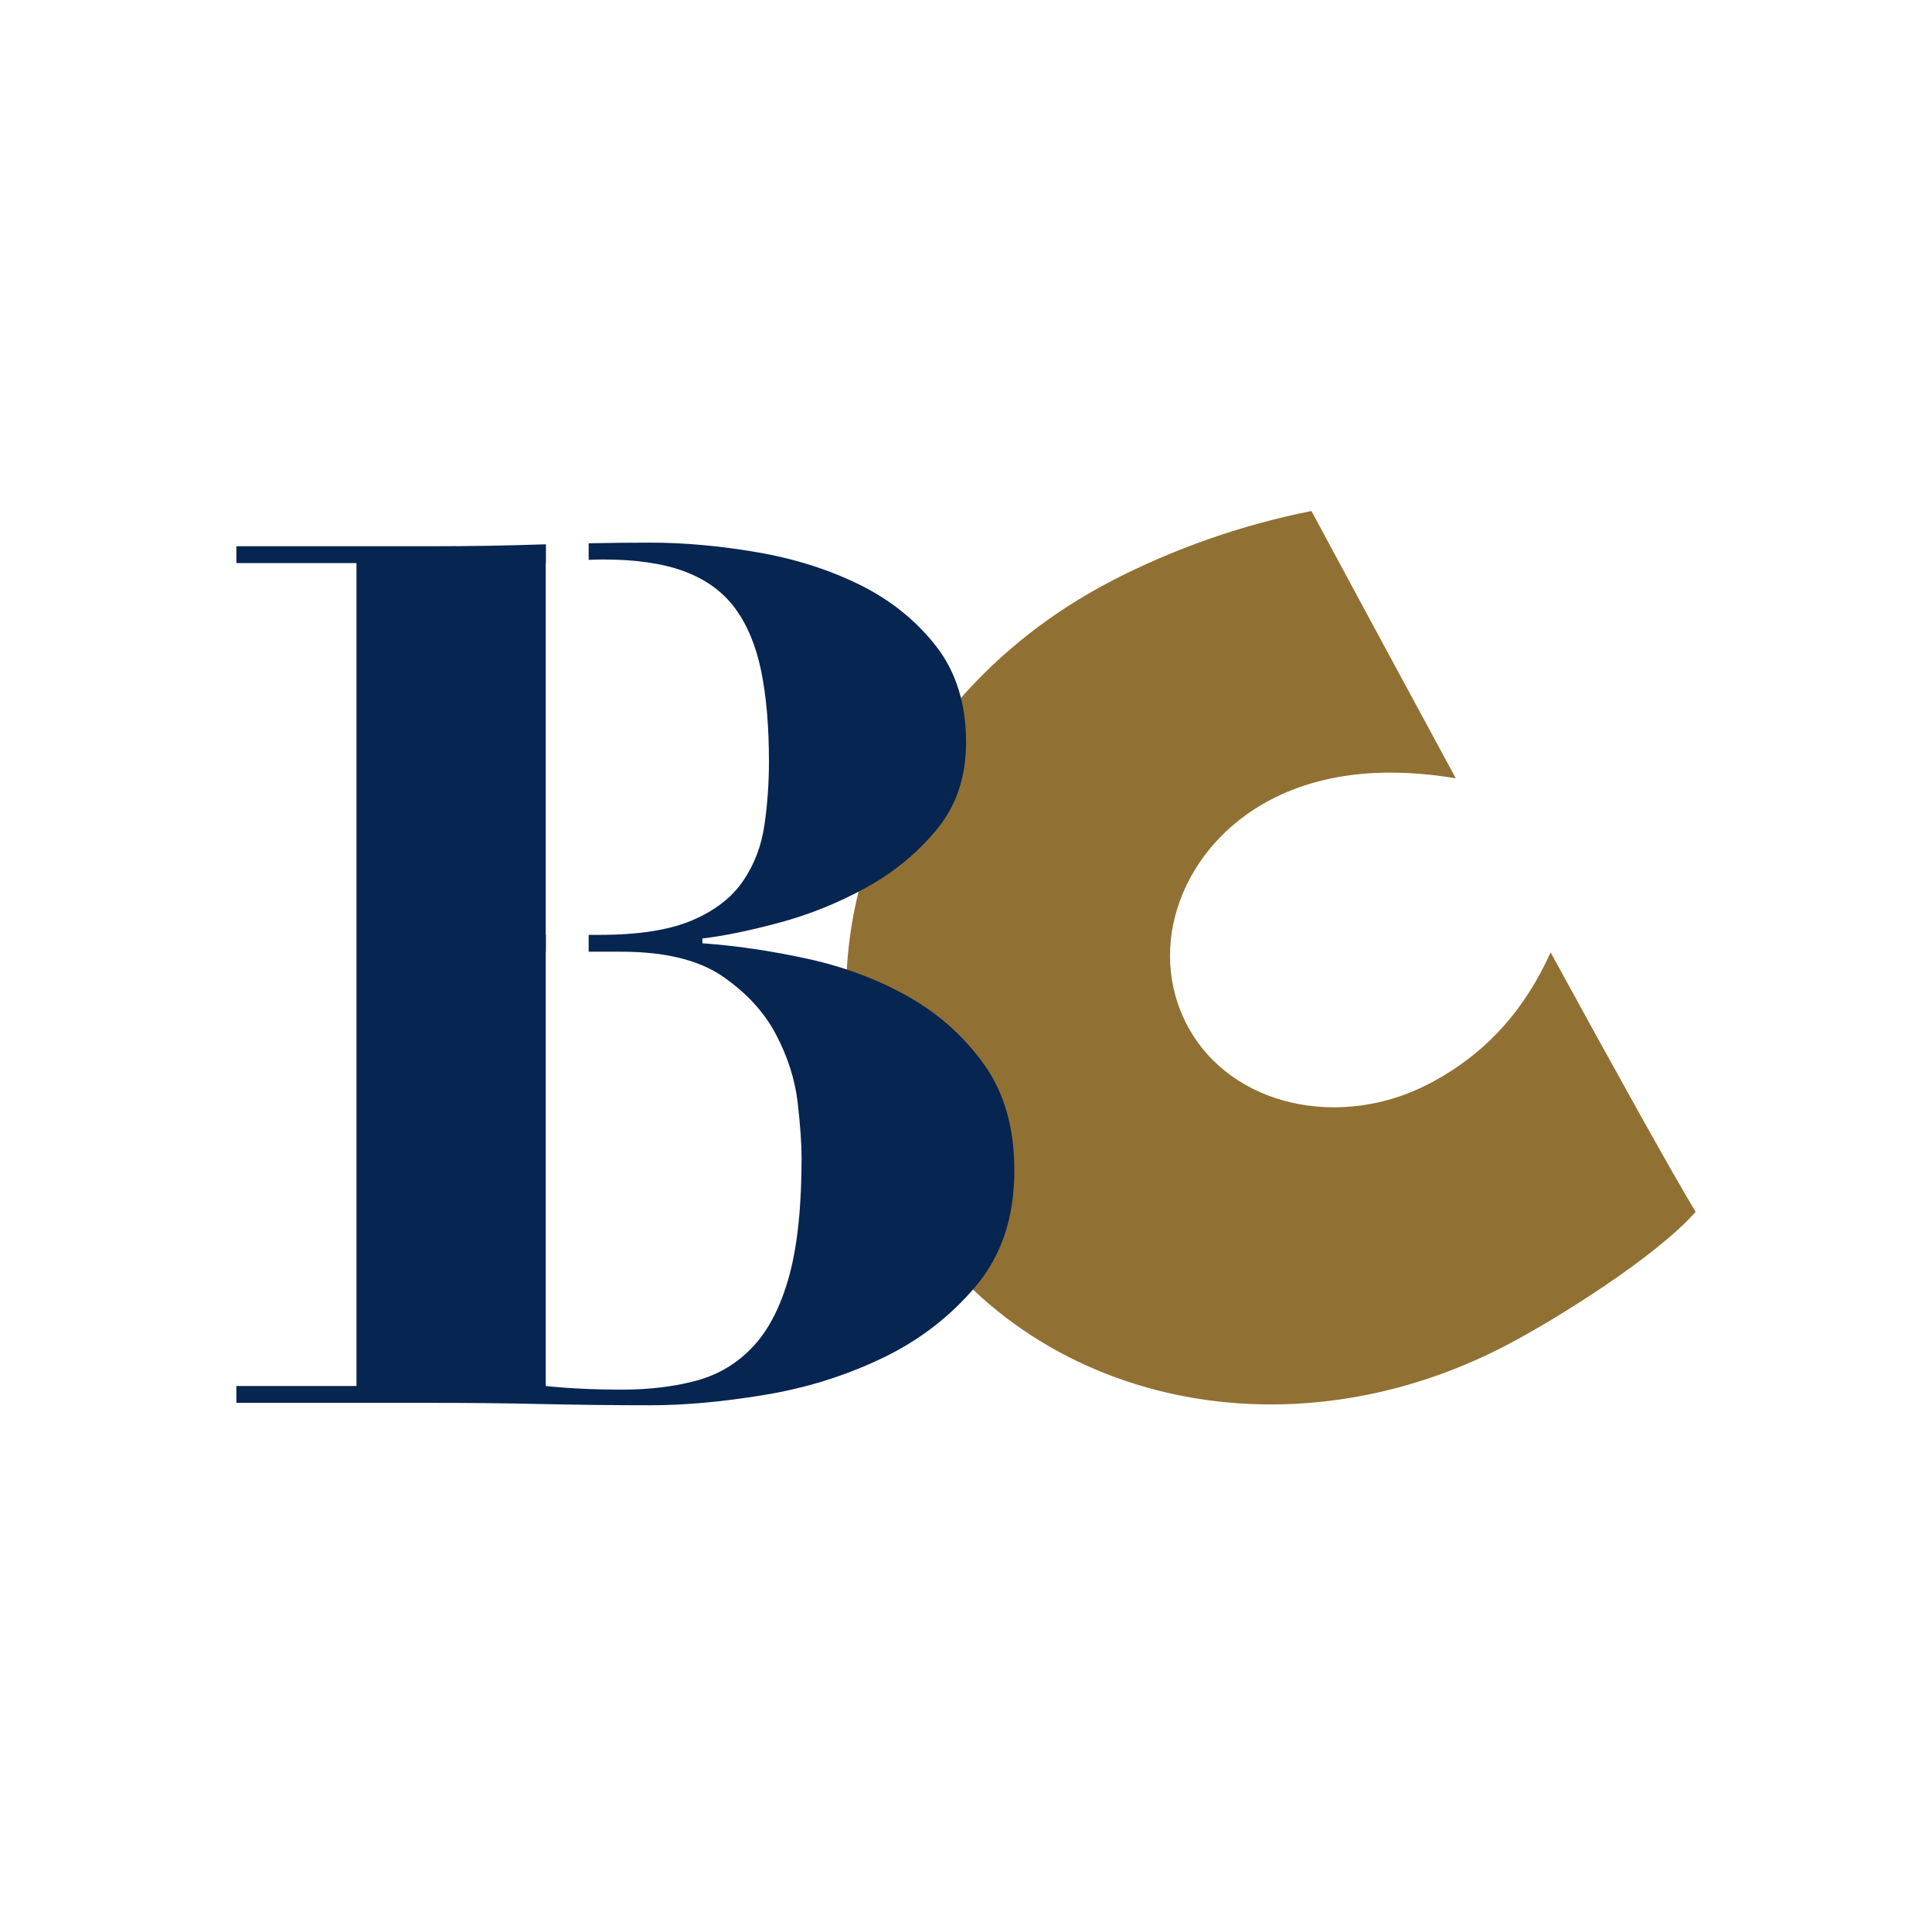
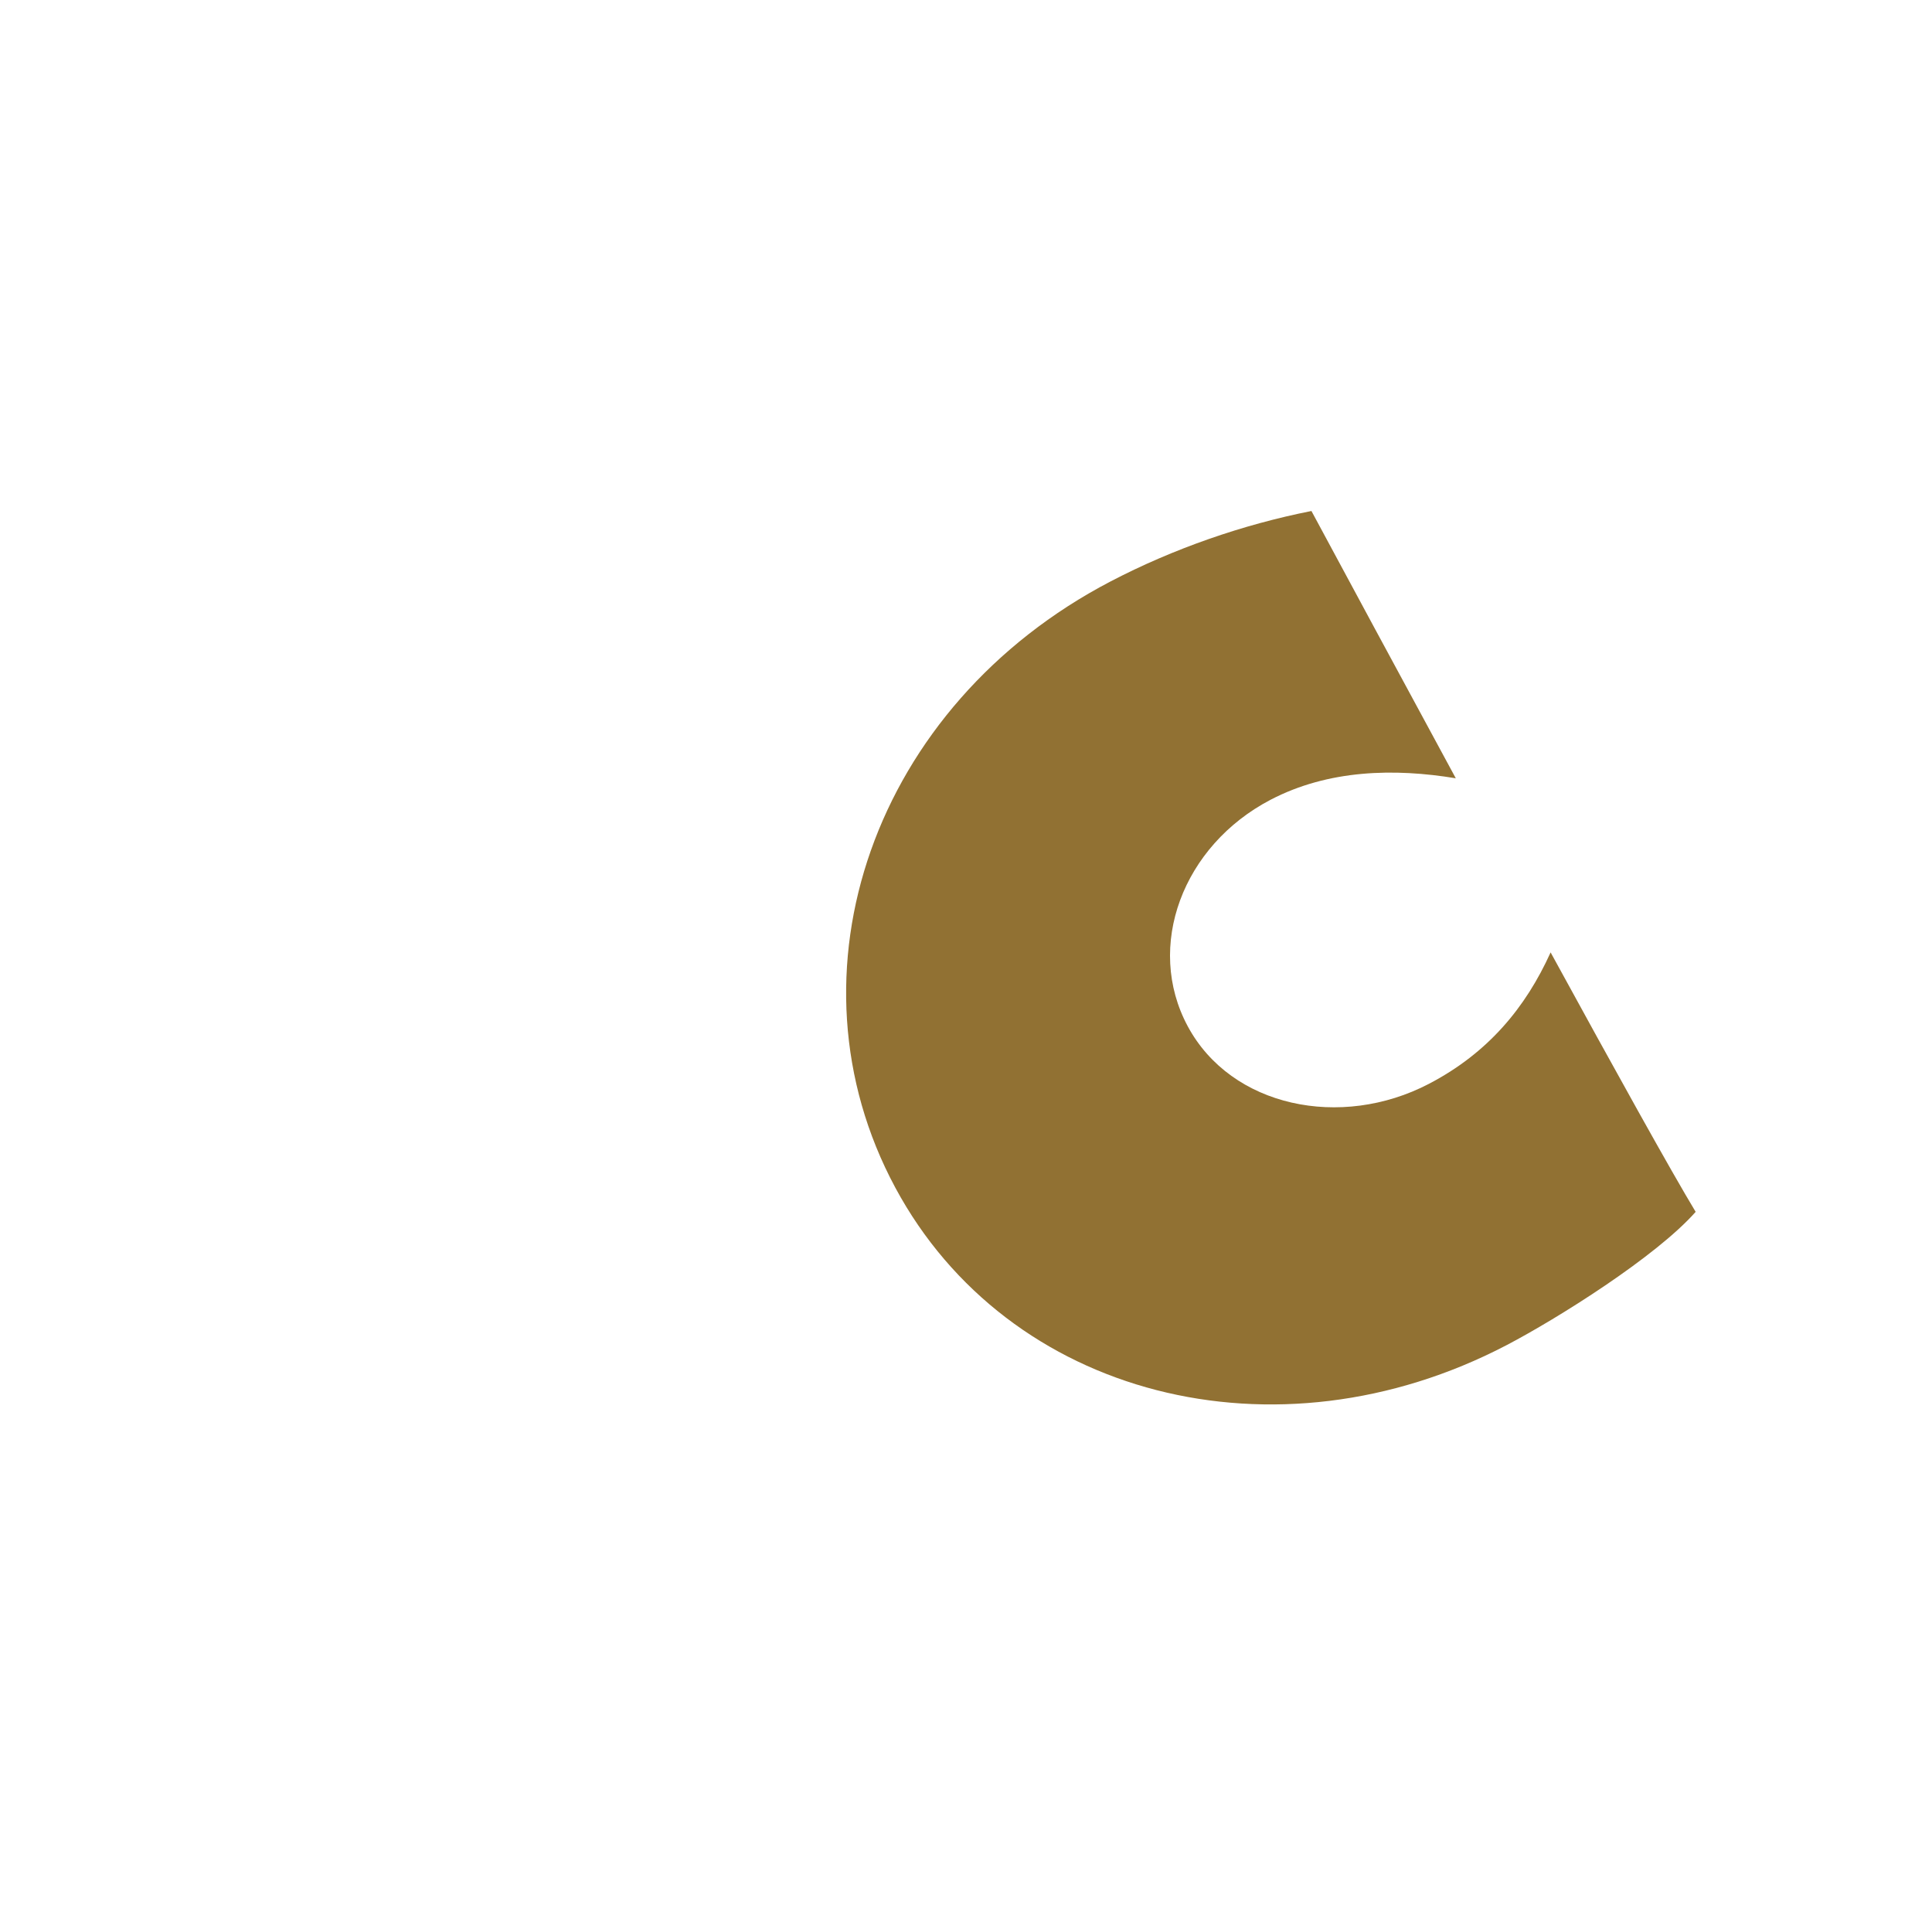
<svg xmlns="http://www.w3.org/2000/svg" width="121" height="120" viewBox="0 0 121 120" fill="none">
  <path d="M89.493 67.872C83.983 70.746 77.113 69.333 74.389 64.27C71.699 59.269 74.069 52.956 79.579 50.081C83.2 48.191 87.333 48.101 91.176 48.738C87.62 42.18 84.269 35.967 82.135 32C77.838 32.849 73.479 34.362 69.557 36.409C54.706 44.158 48.856 60.957 56.074 74.375C63.128 87.486 79.895 91.782 94.343 84.243C97.516 82.588 103.724 78.695 106.198 75.888C104.671 73.367 101.127 66.977 97.114 59.641C95.547 63.104 93.191 65.943 89.493 67.872Z" fill="#917133" />
-   <path d="M61.648 66.679C60.394 64.922 58.814 63.503 56.907 62.422C54.999 61.343 52.901 60.552 50.613 60.049C48.323 59.548 46.115 59.221 43.99 59.07V58.768C45.298 58.618 46.892 58.292 48.772 57.789C50.653 57.288 52.464 56.559 54.209 55.604C55.953 54.651 57.438 53.432 58.665 51.95C59.891 50.469 60.504 48.648 60.504 46.488C60.504 44.077 59.877 42.069 58.624 40.461C57.369 38.854 55.775 37.573 53.842 36.618C51.906 35.664 49.767 34.986 47.424 34.584C45.079 34.182 42.846 33.981 40.721 33.981C39.427 33.981 38.144 33.996 36.868 34.021V35.059C37.171 35.045 37.474 35.036 37.777 35.036C39.847 35.036 41.55 35.288 42.886 35.79C44.221 36.292 45.27 37.059 46.034 38.087C46.796 39.118 47.342 40.423 47.669 42.005C47.995 43.588 48.159 45.483 48.159 47.694C48.159 49.05 48.063 50.382 47.873 51.687C47.682 52.993 47.232 54.161 46.524 55.19C45.815 56.221 44.753 57.037 43.336 57.639C41.917 58.242 39.984 58.544 37.532 58.544H36.868V59.598H38.922C41.646 59.598 43.757 60.114 45.257 61.142C46.756 62.173 47.873 63.391 48.608 64.797C49.345 66.203 49.794 67.622 49.958 69.053C50.121 70.484 50.203 71.627 50.203 72.481C50.203 75.545 49.943 78.019 49.426 79.903C48.908 81.786 48.159 83.255 47.178 84.309C46.197 85.364 45.013 86.08 43.621 86.457C42.231 86.834 40.665 87.022 38.922 87.022C37.231 87.022 35.651 86.947 34.179 86.796V59.596H34.191V58.542H34.179V35.261L34.191 35.26V34.084C34.187 34.084 34.182 34.084 34.177 34.085L34.086 34.088L33.934 34.093C31.699 34.168 29.439 34.206 27.149 34.206H14.805V35.261H22.326V86.794H14.805V87.85H27.15C29.439 87.85 31.713 87.874 33.976 87.925C36.237 87.974 38.513 88 40.802 88C42.873 88 45.216 87.787 47.833 87.359C50.449 86.933 52.915 86.167 55.232 85.061C57.548 83.957 59.509 82.451 61.117 80.541C62.724 78.633 63.529 76.222 63.529 73.308C63.529 70.647 62.902 68.438 61.648 66.679Z" fill="#062551" />
</svg>